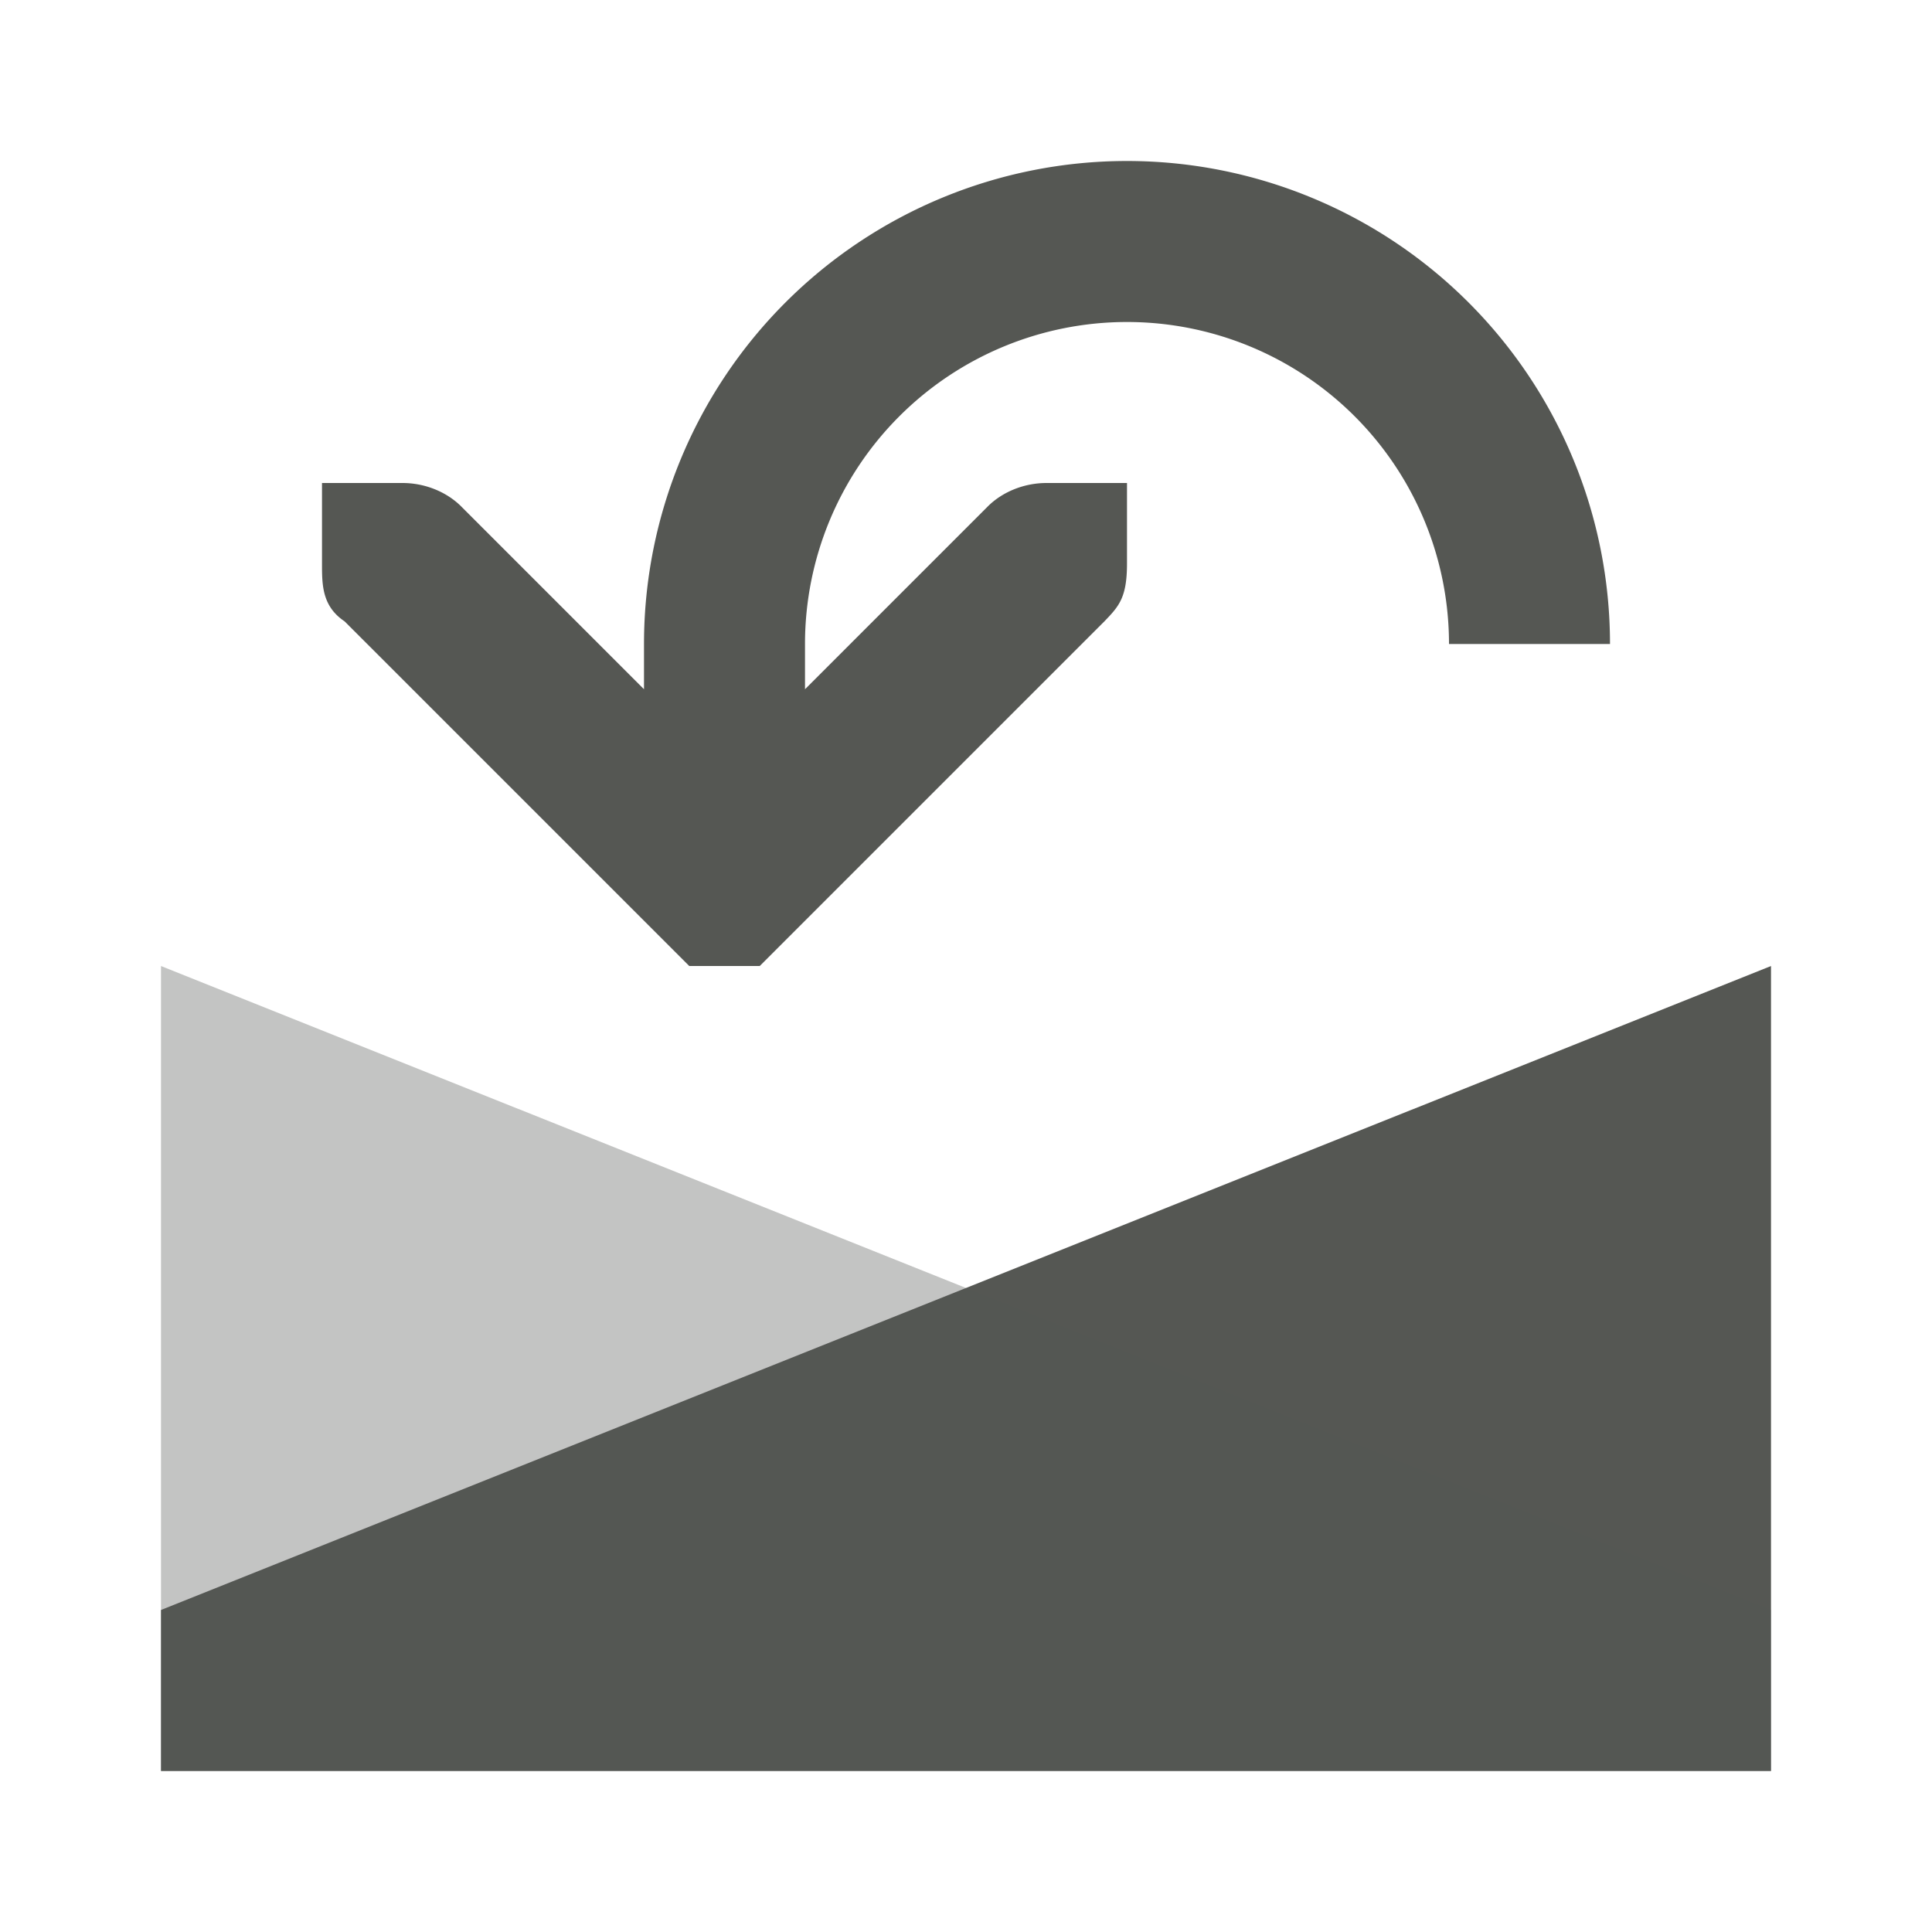
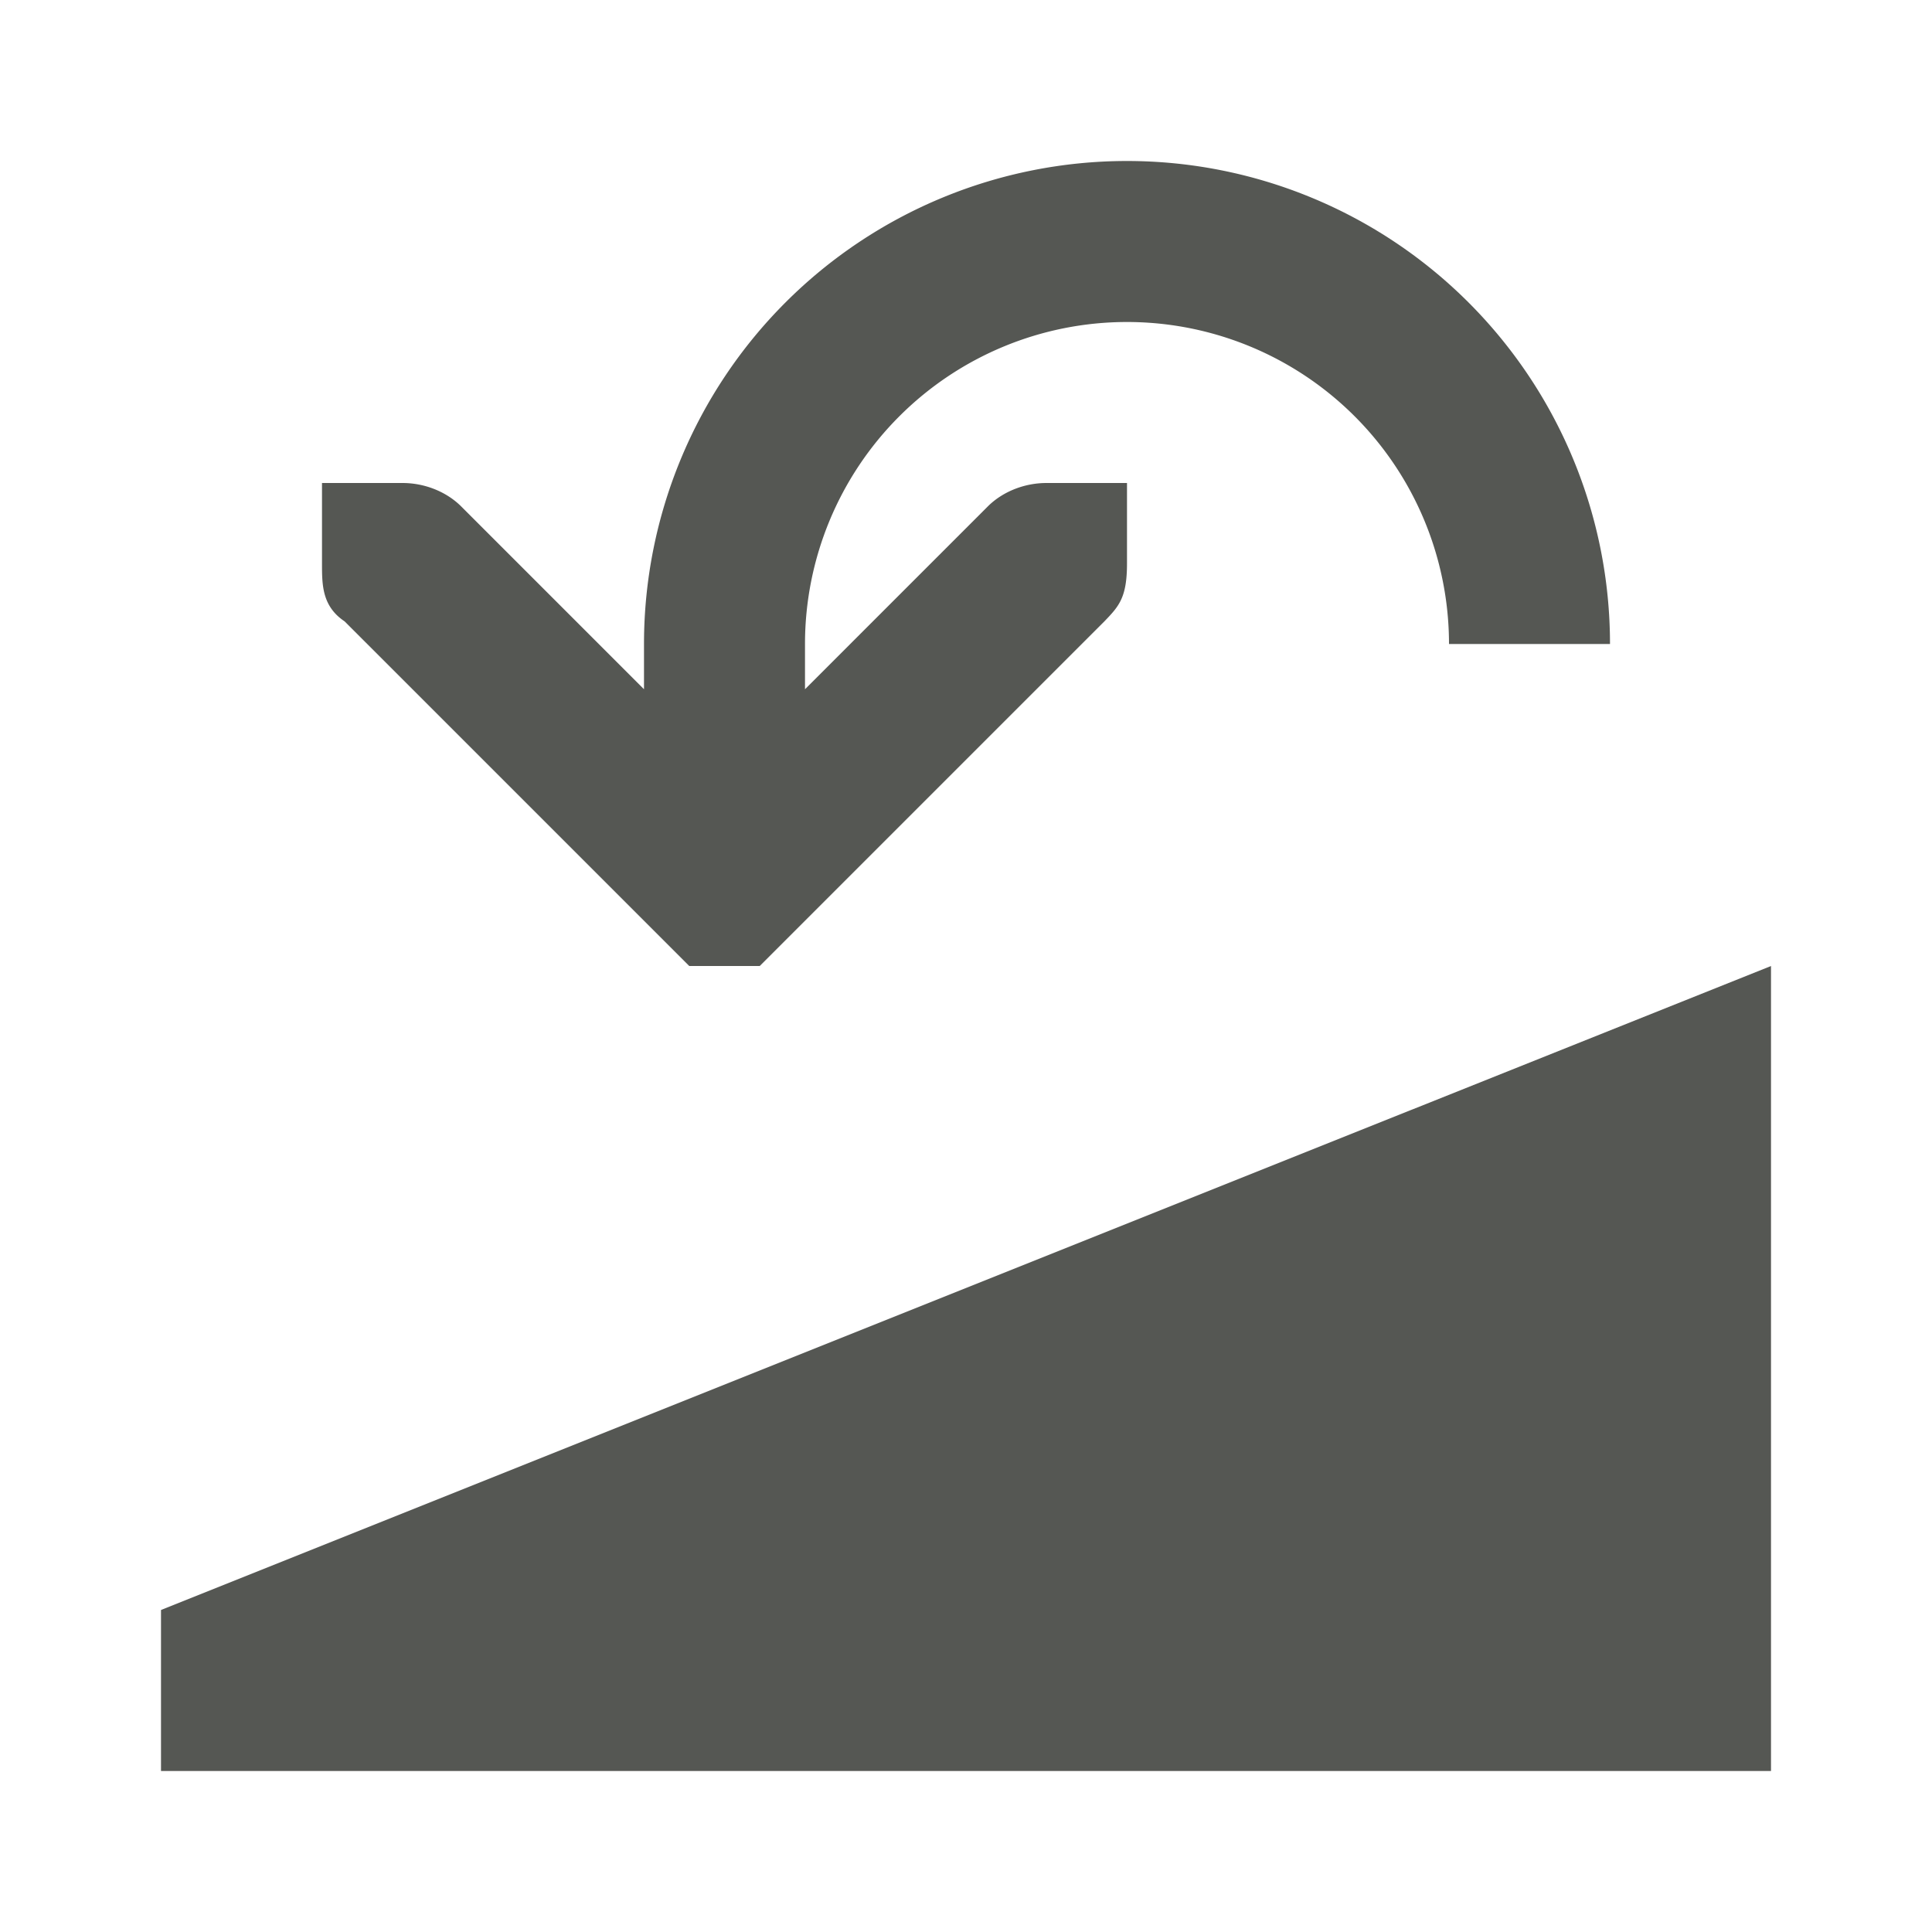
<svg xmlns="http://www.w3.org/2000/svg" viewBox="0 0 24 24">
  <path style="fill:#555753" d="M 14 2 A 6 6 0 0 0 8 8 L 8 8.562 L 5.719 6.281 C 5.531 6.1 5.265 6 5 6 L 4 6 L 4 7 C 4 7.265 4 7.531 4.281 7.719 L 8.281 11.719 L 8.562 12 L 9.438 12 L 9.719 11.719 L 13.719 7.719 C 13.9 7.531 14 7.424 14 7 L 14 6 L 13 6 C 12.735 6 12.469 6.1 12.281 6.281 L 10 8.562 L 10 8 A 4 4 0 0 1 14 4 A 4 4 0 0 1 18 8 L 20 8 A 6 6 0 0 0 14 2 z M 22 12 L 2 20 L 2 22 L 22 22 L 22 12 z " />
-   <path style="opacity:0.35;fill:#555753" d="M 22,20 2,12 v 10 h 20 z" />
</svg>